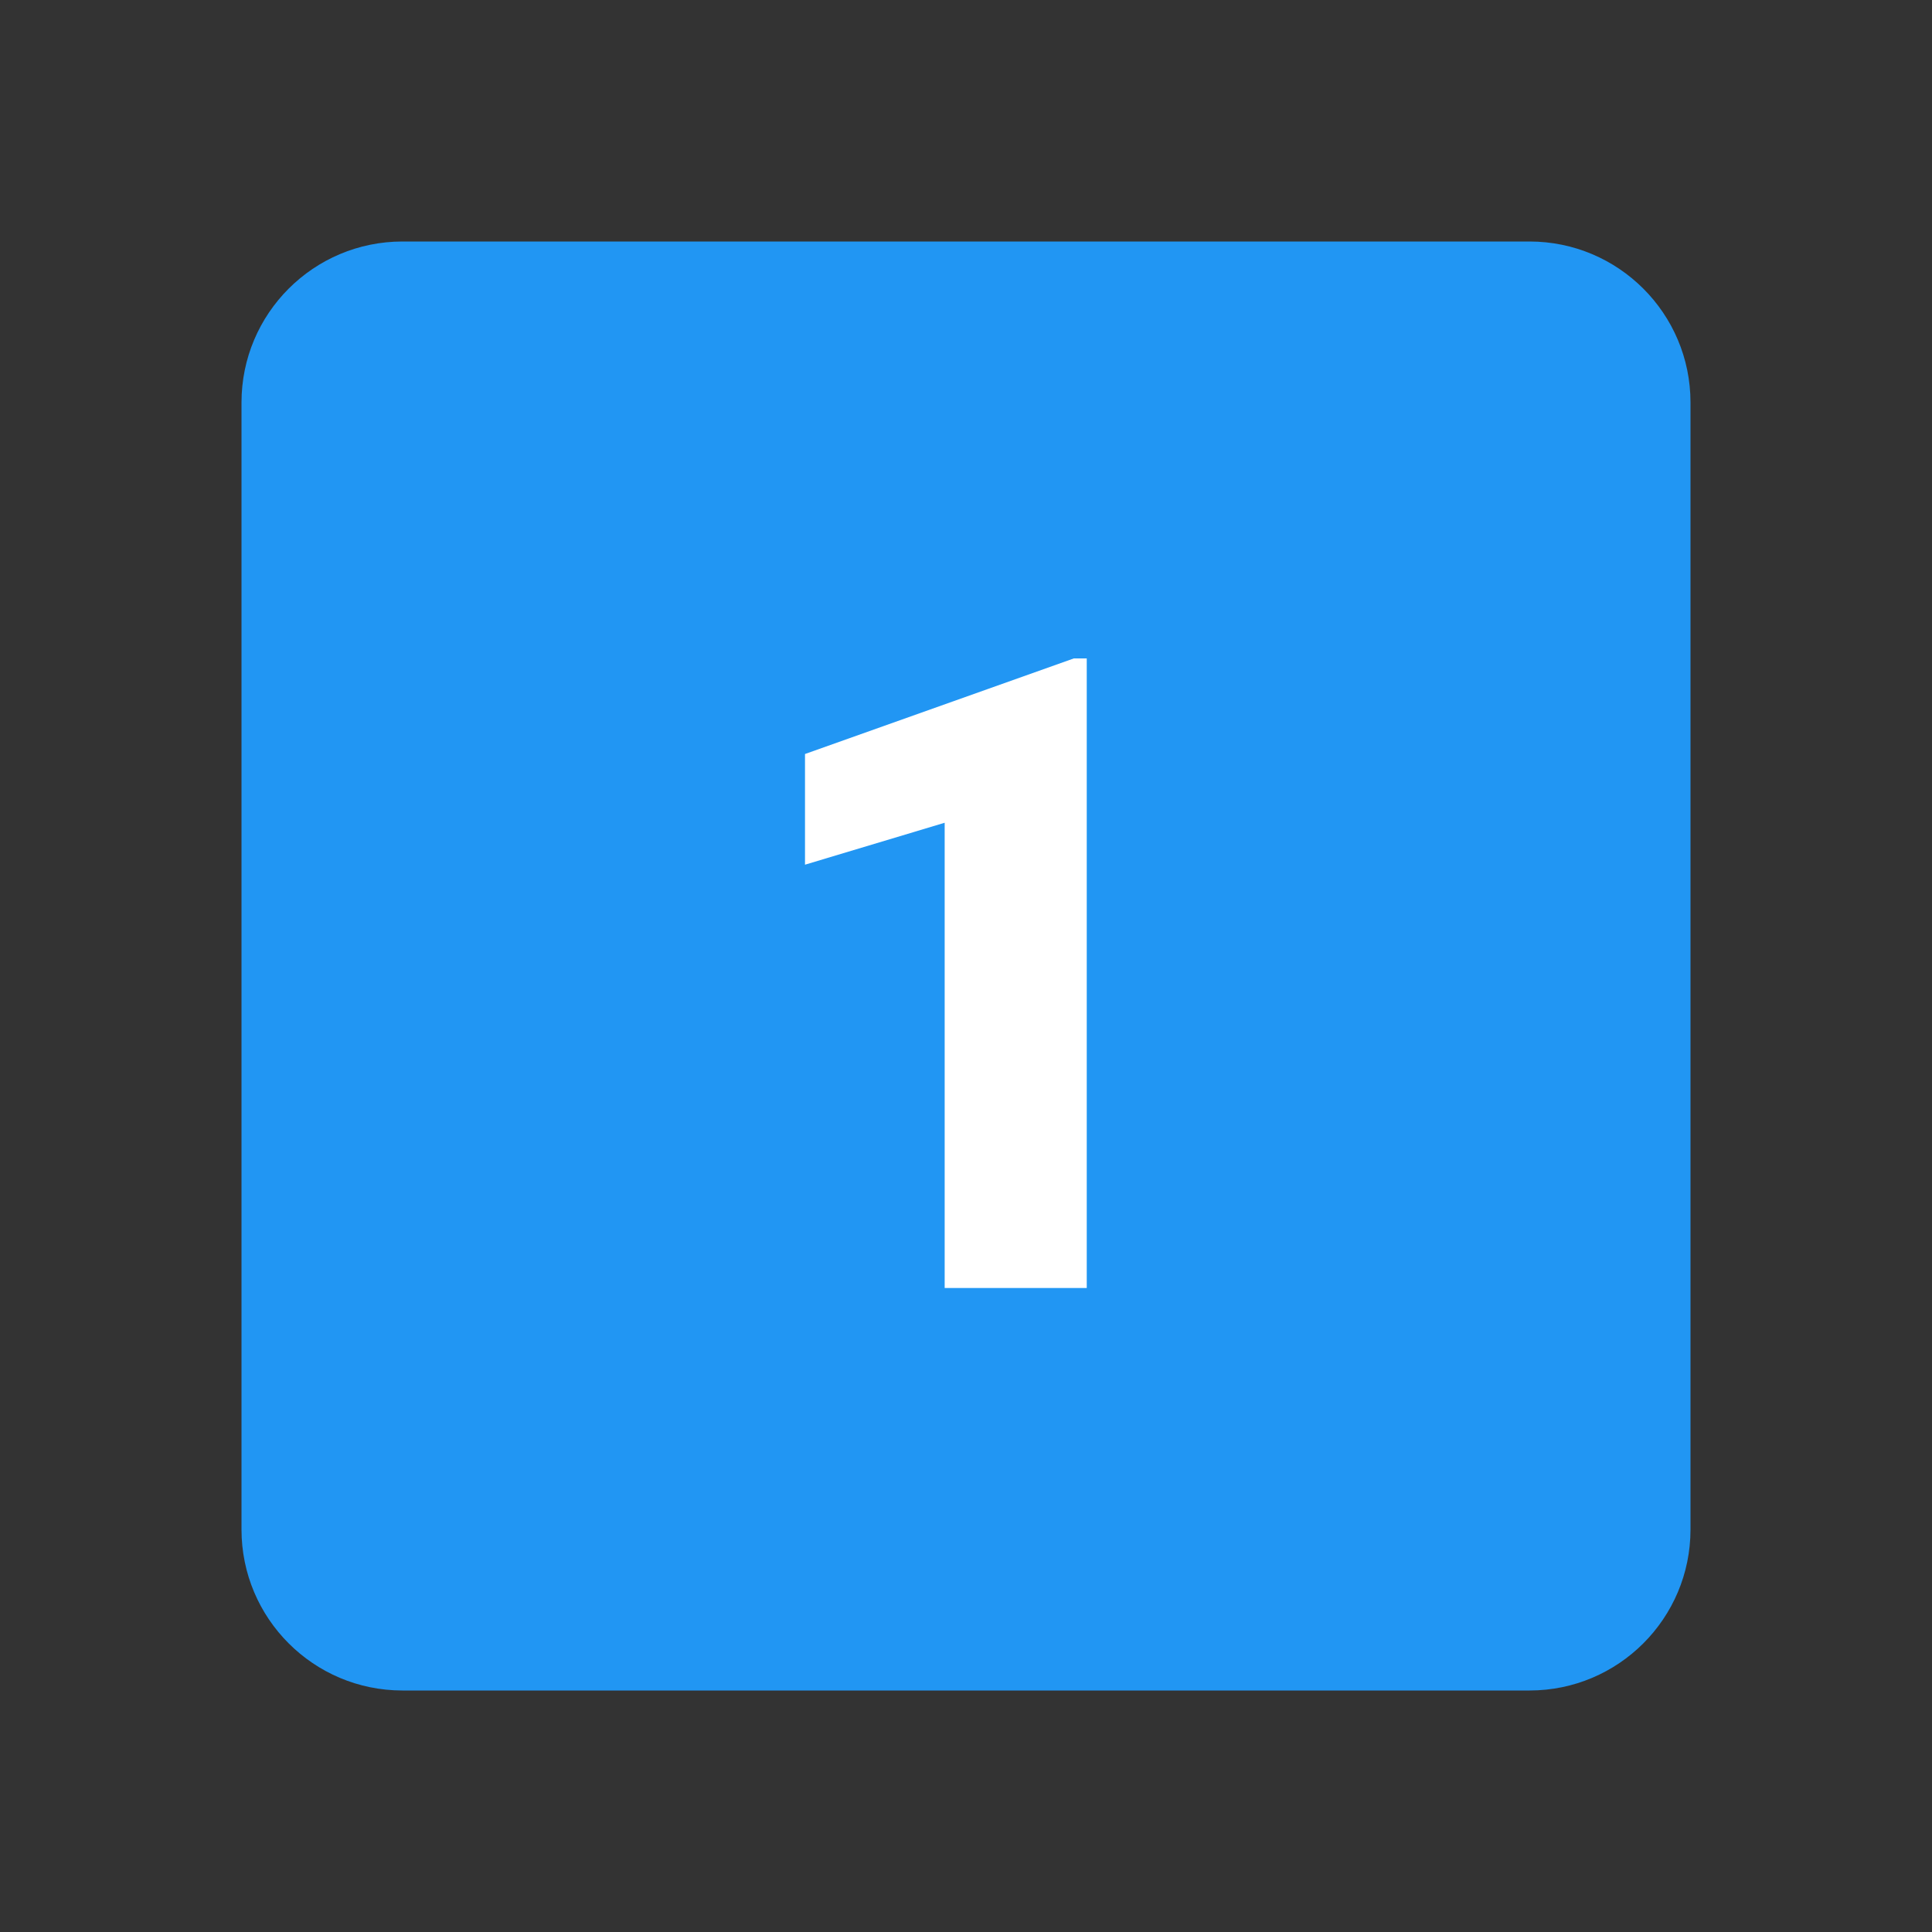
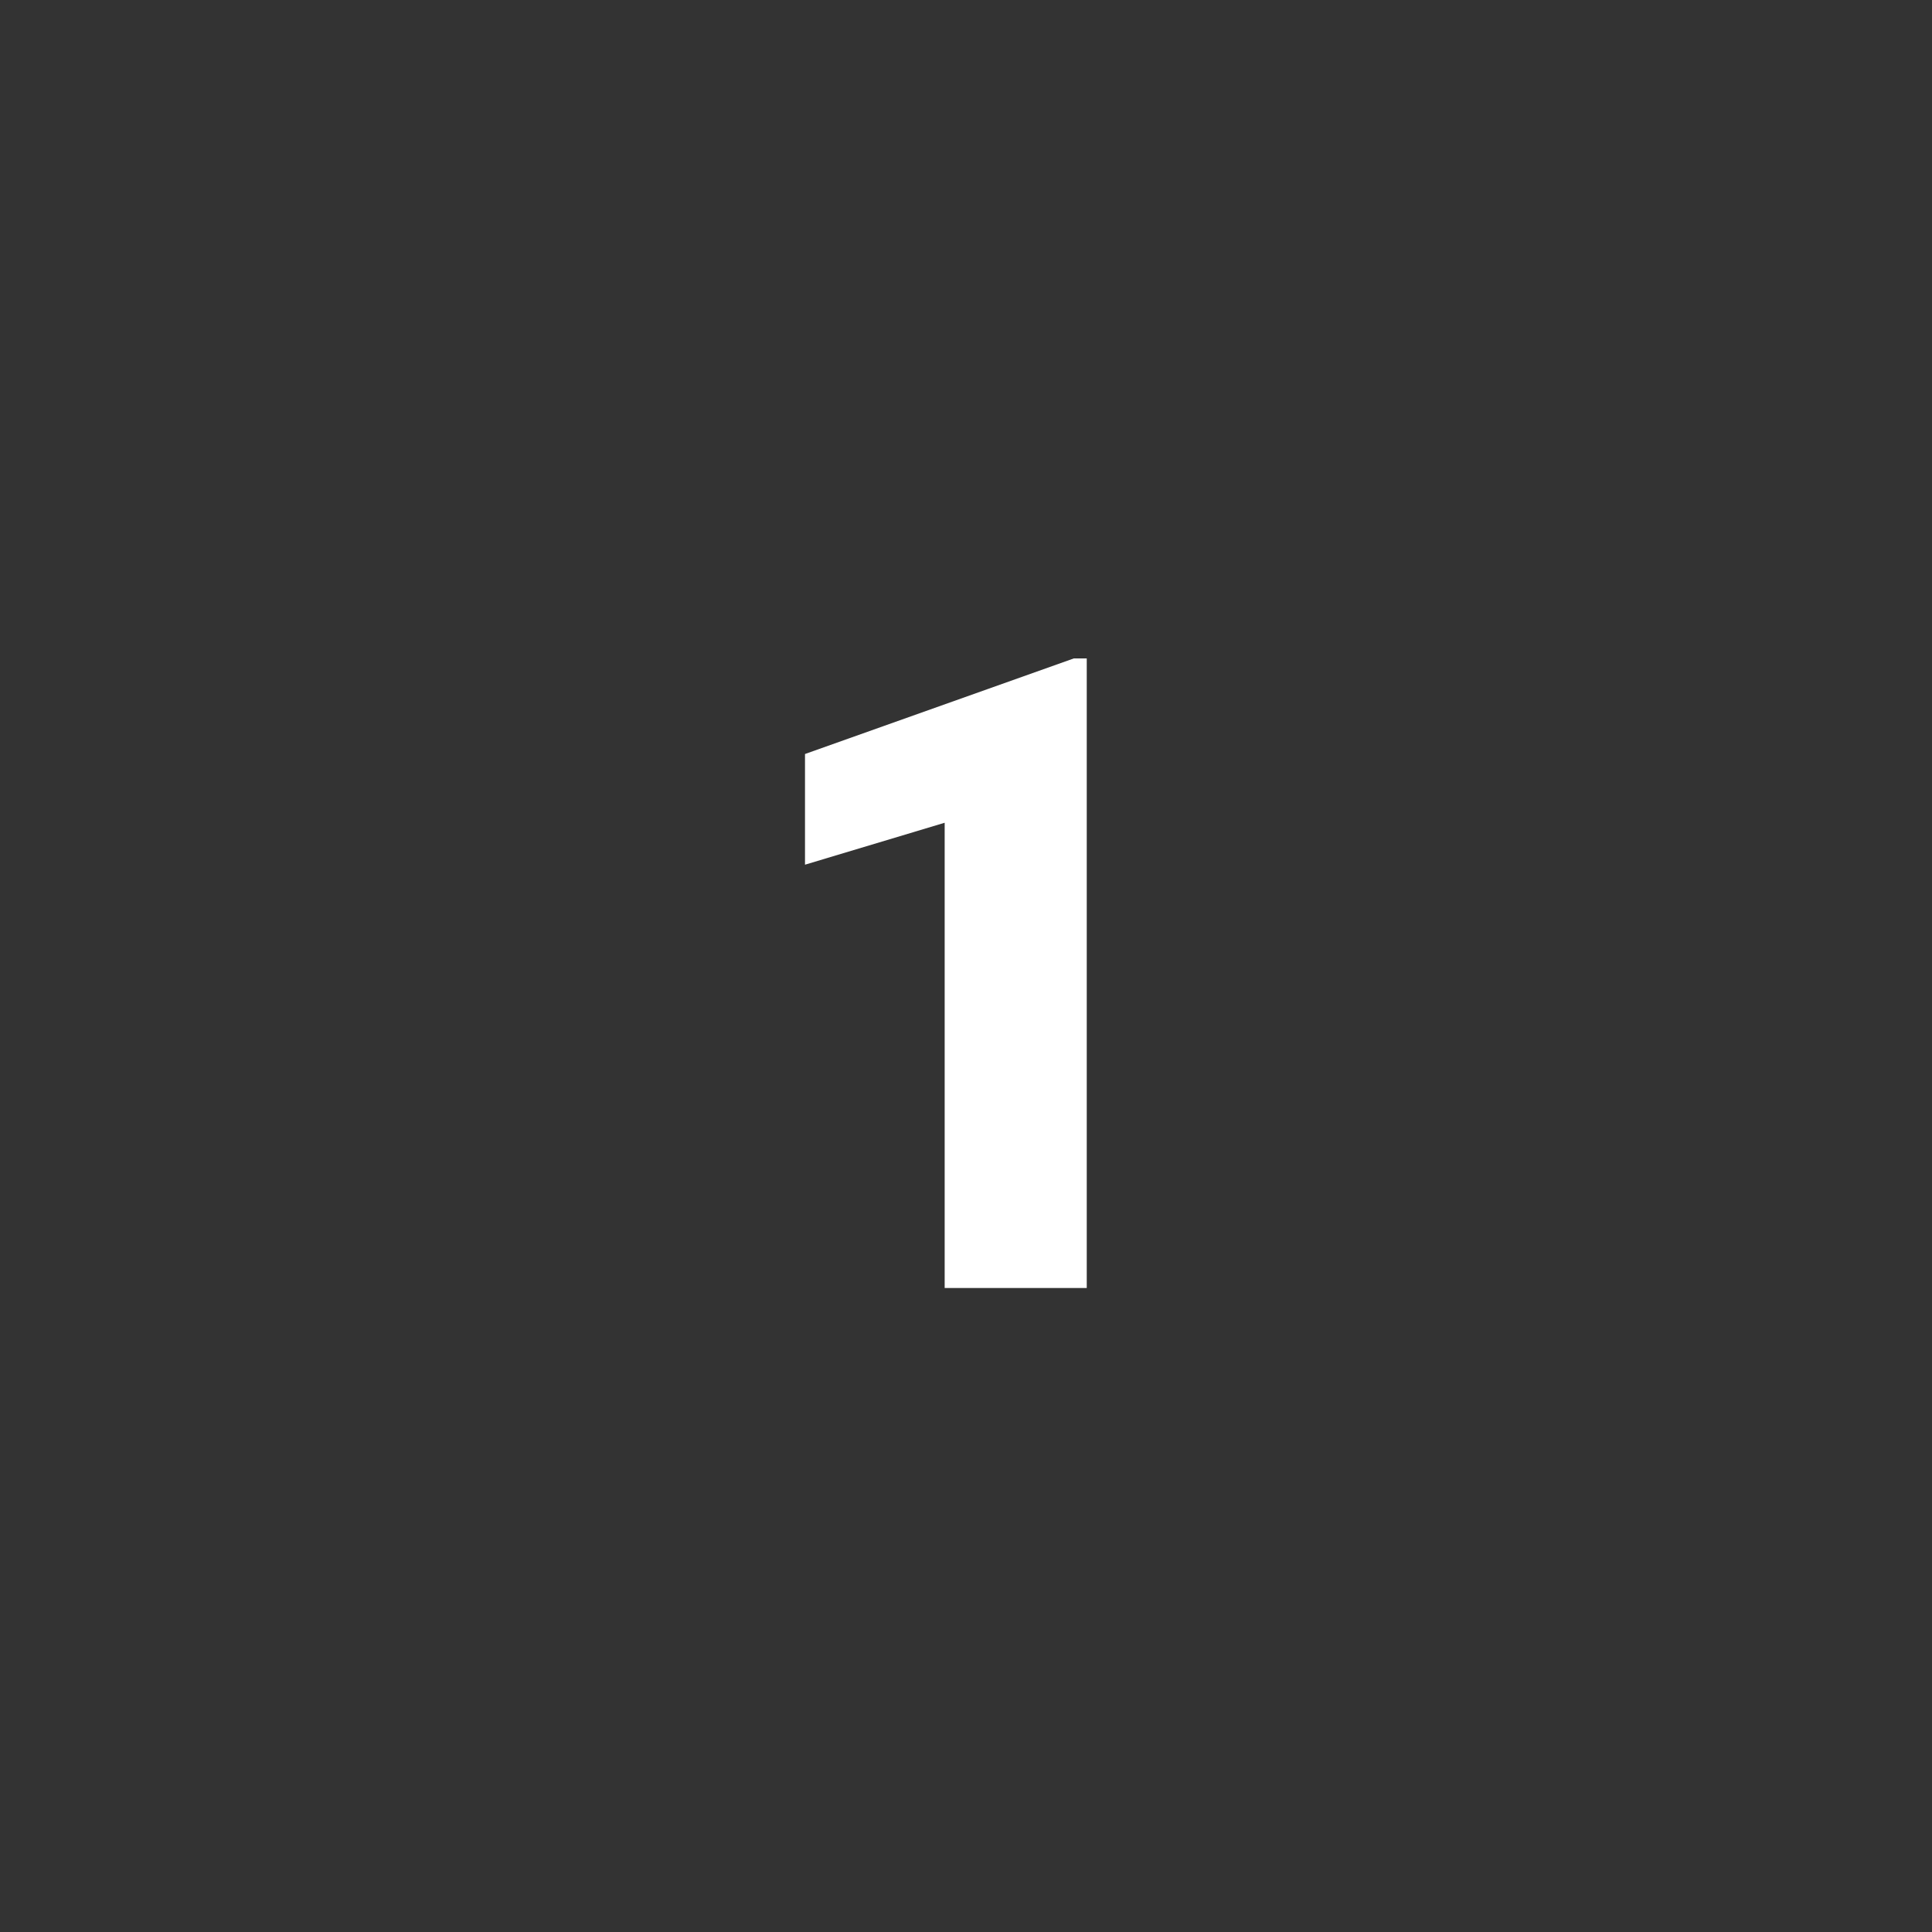
<svg xmlns="http://www.w3.org/2000/svg" width="480" height="480" viewBox="0 0 480 480" fill="none">
  <rect x="0" y="0" width="480" height="480" fill="#333333" stroke="none" />
-   <path d="M60 100C60 77.91 77.91 60 100 60H380C402.09 60 420 77.91 420 100V380C420 402.09 402.09 420 380 420H100C77.91 420 60 402.09 60 380V100Z" fill="#2196F3" />
  <path d="M270 320H234.7V204.41L200 214.83V187.33L266.77 163.59H270V320Z" fill="white" />
</svg>